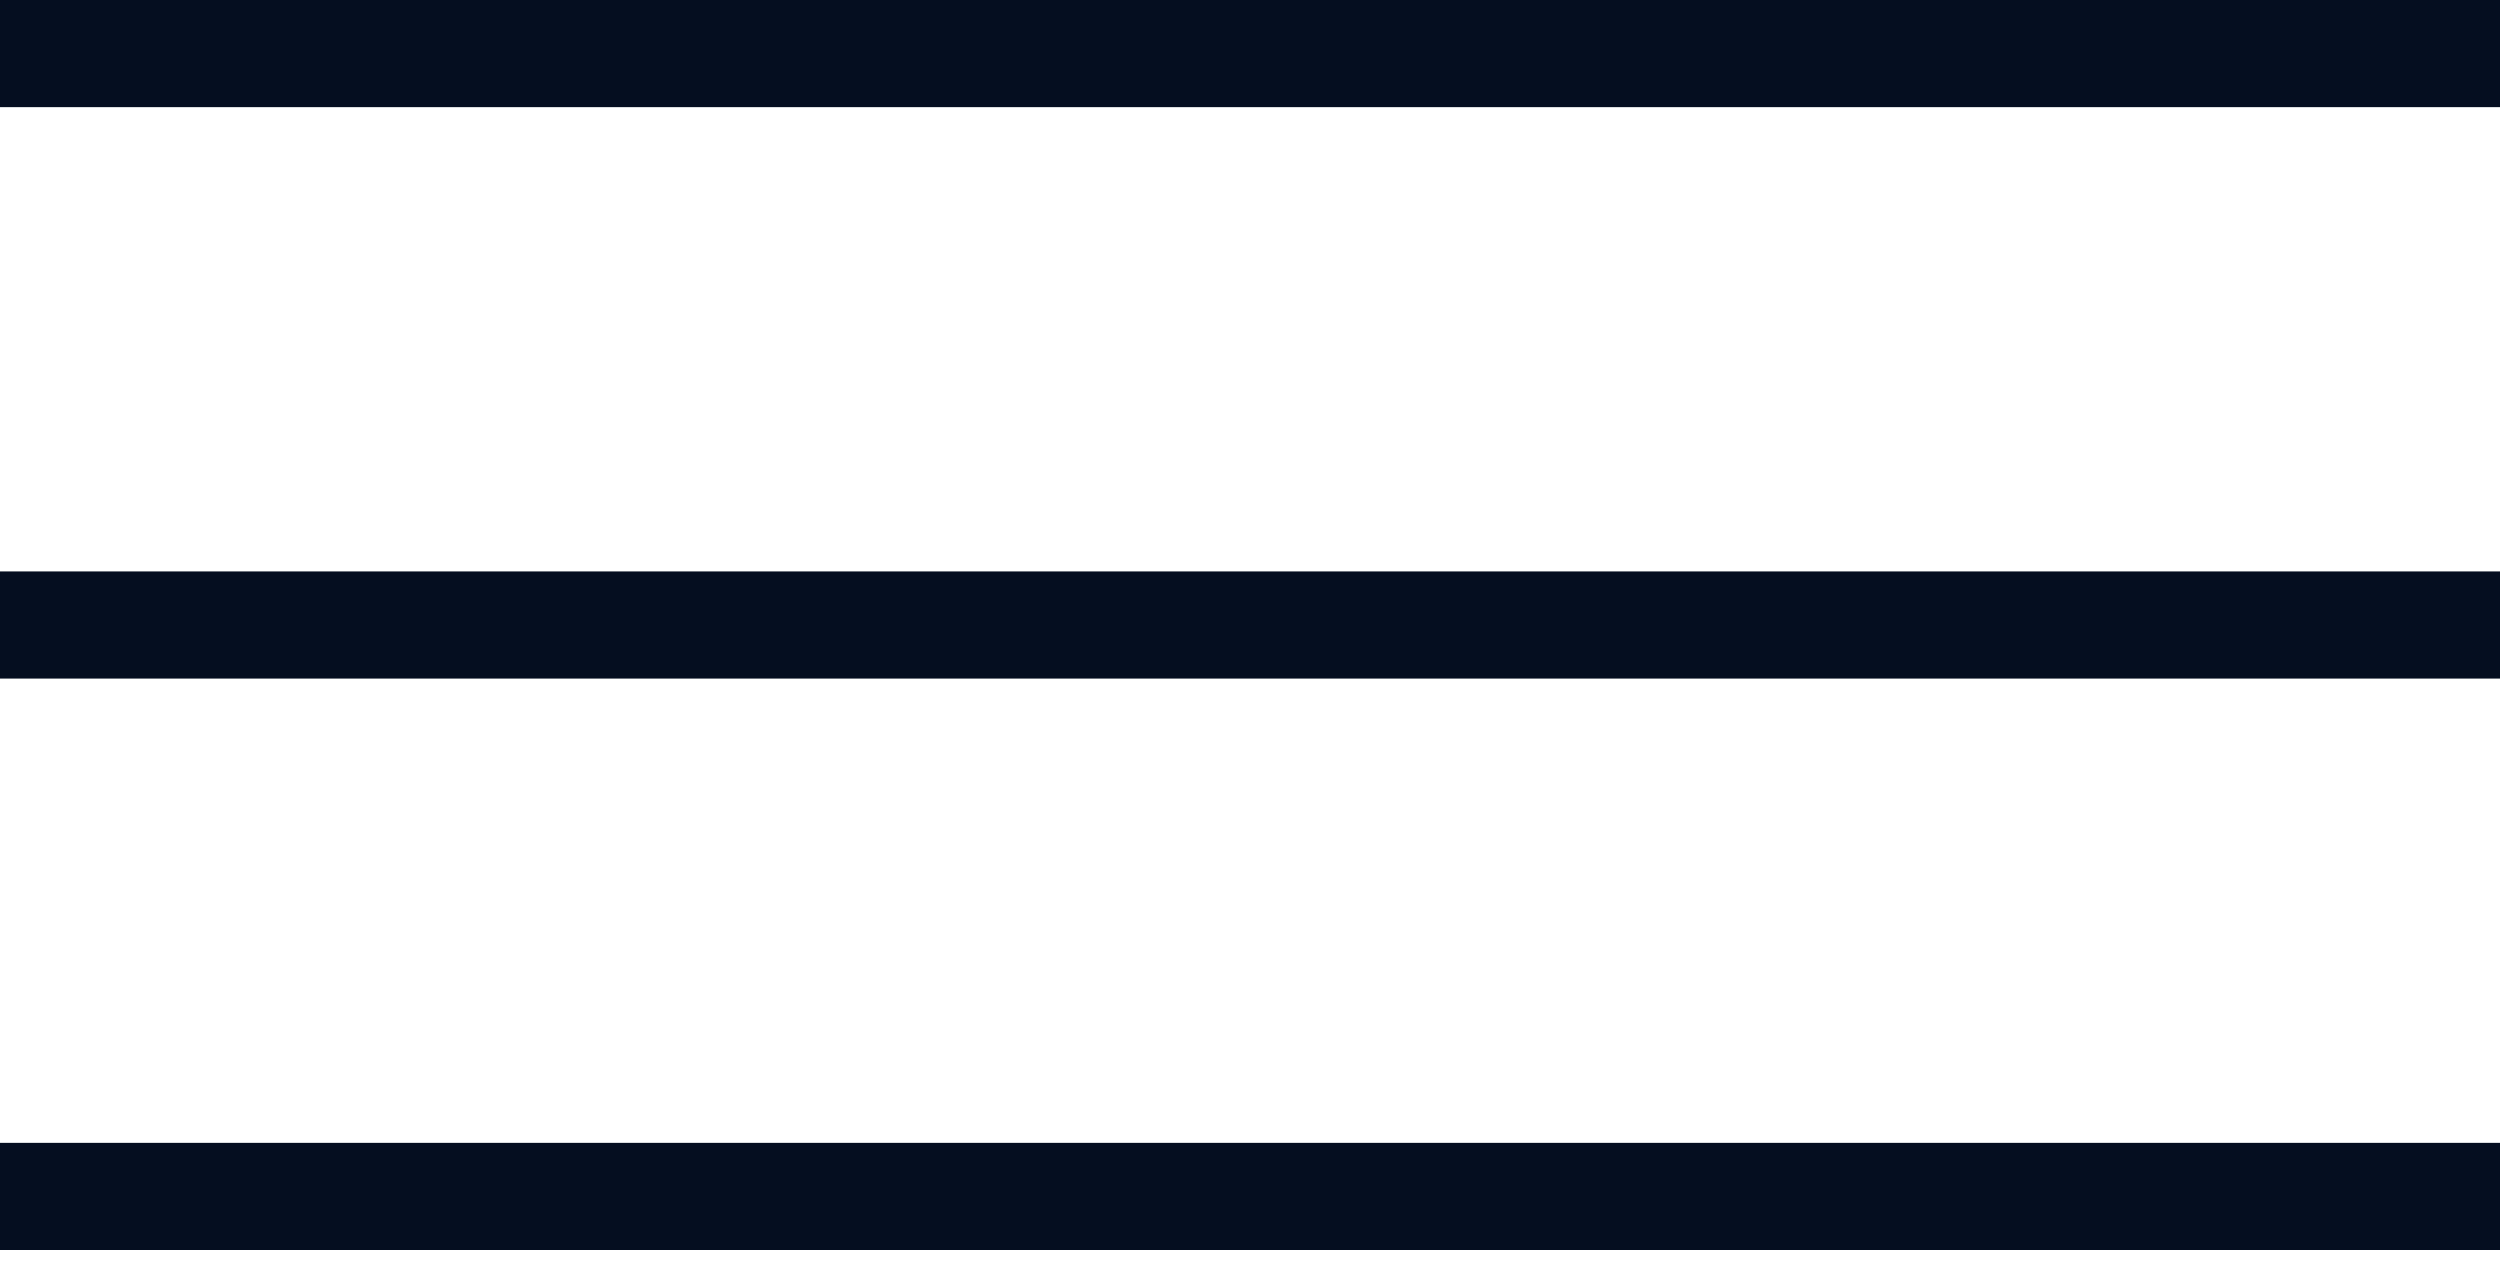
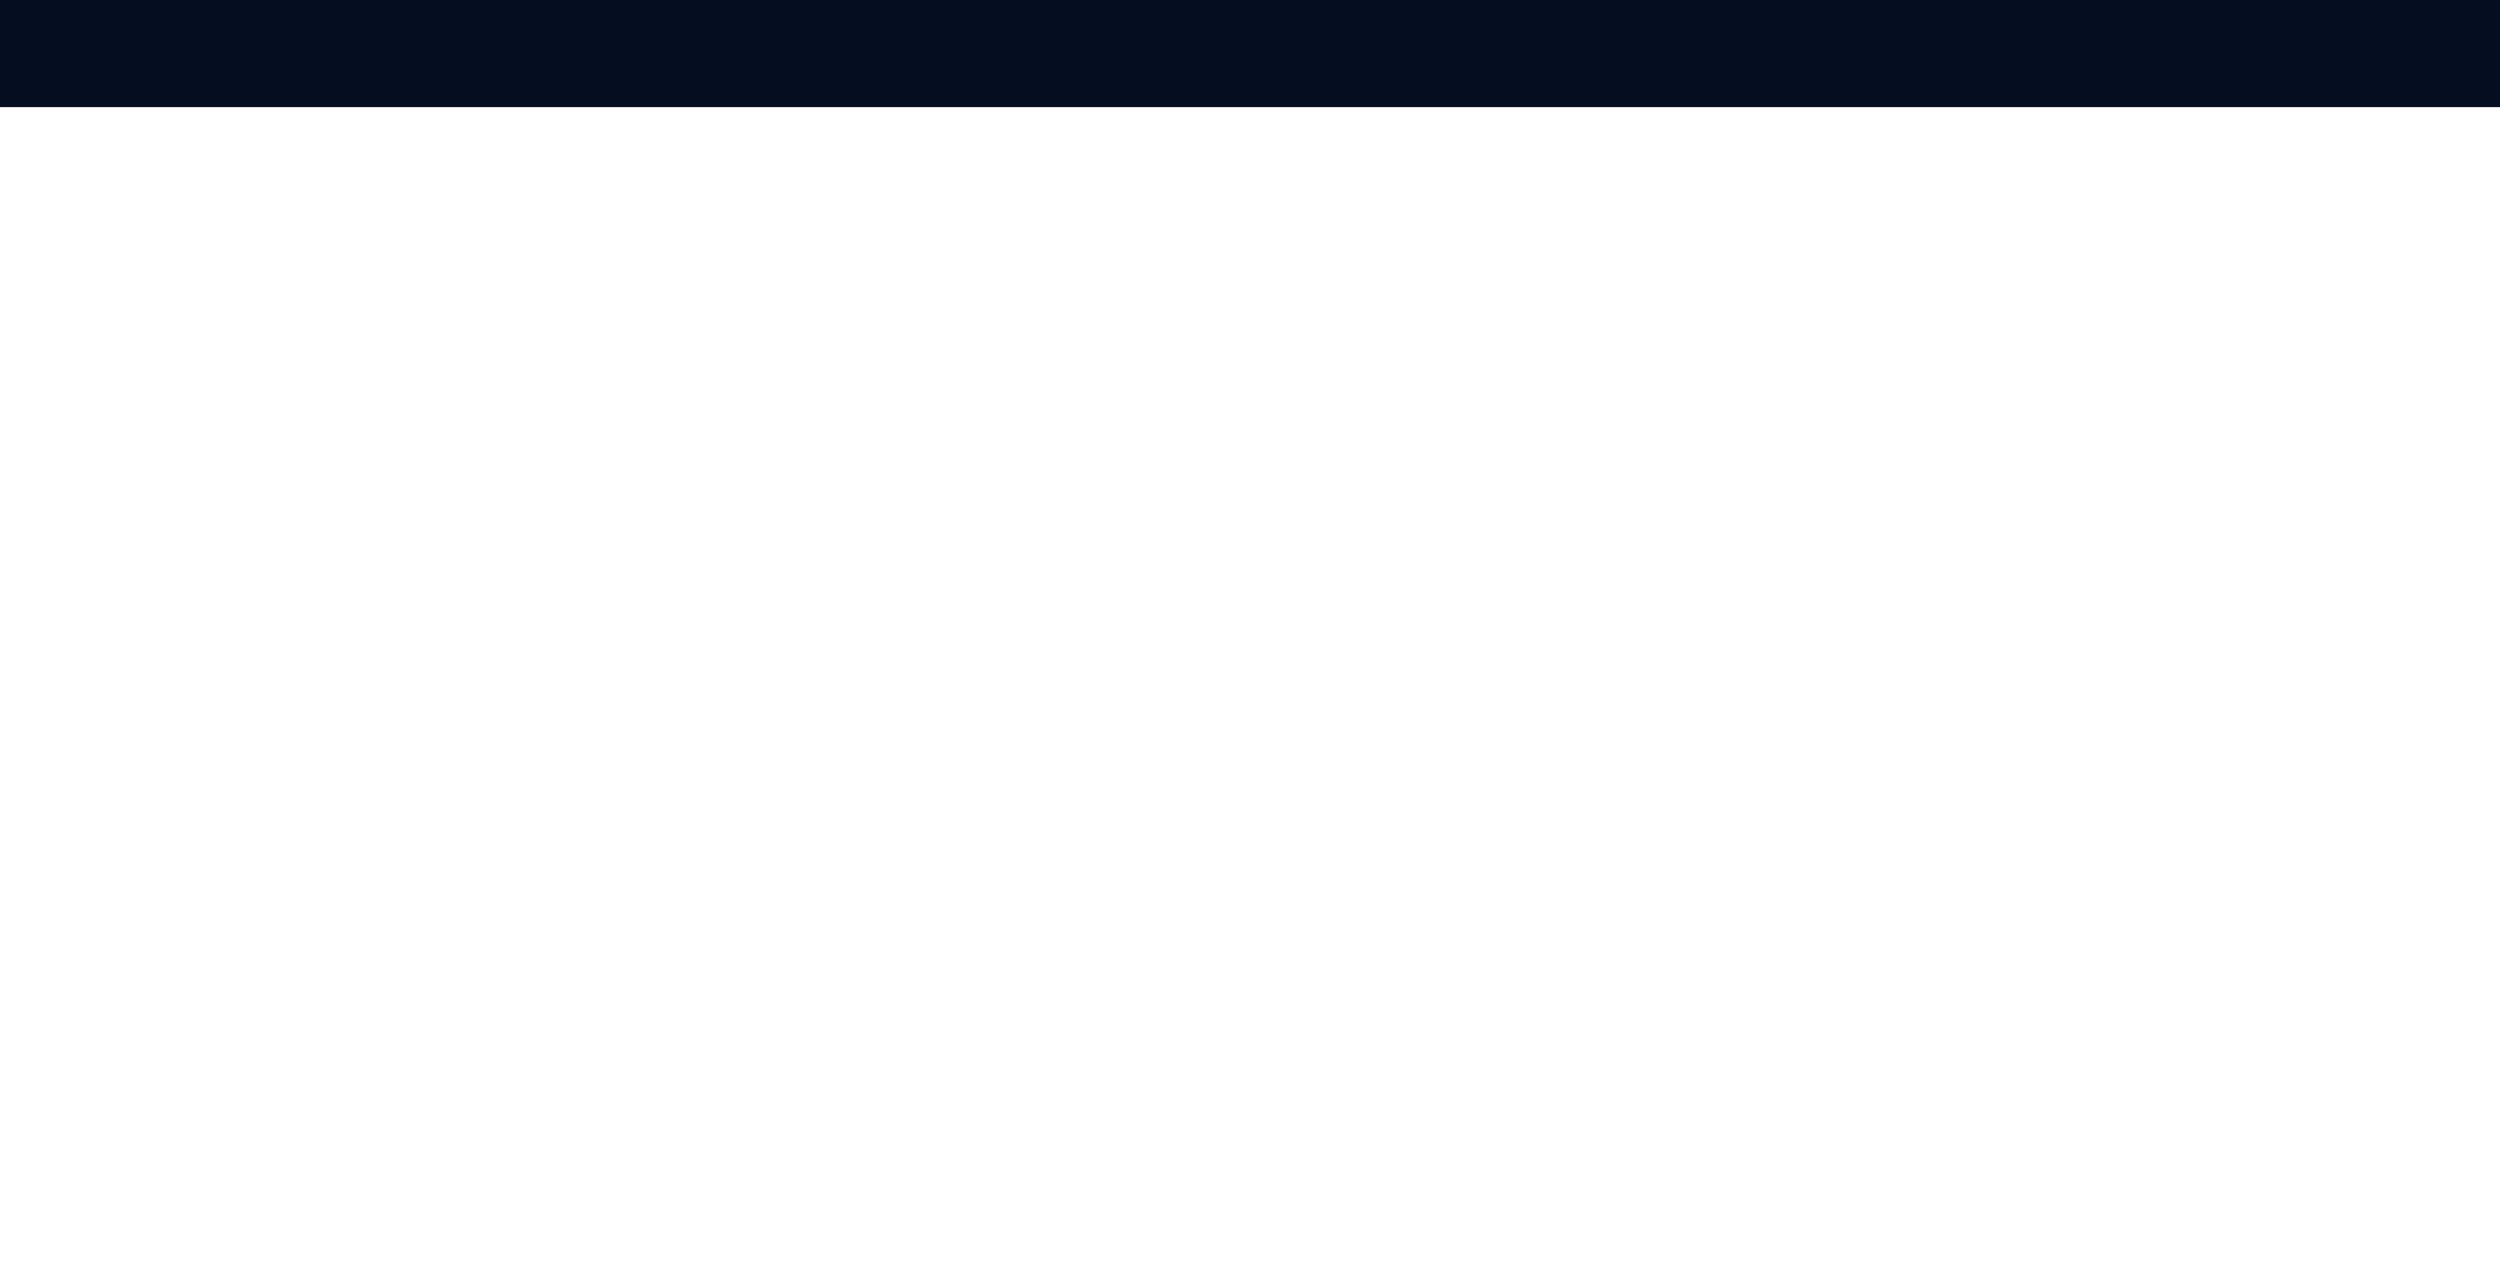
<svg xmlns="http://www.w3.org/2000/svg" width="35" height="18" viewBox="0 0 35 18" fill="none">
  <rect width="35" height="1.5" fill="#050E20" />
-   <rect y="8" width="35" height="1.5" fill="#050E20" />
-   <rect y="16" width="35" height="1.5" fill="#050E20" />
</svg>